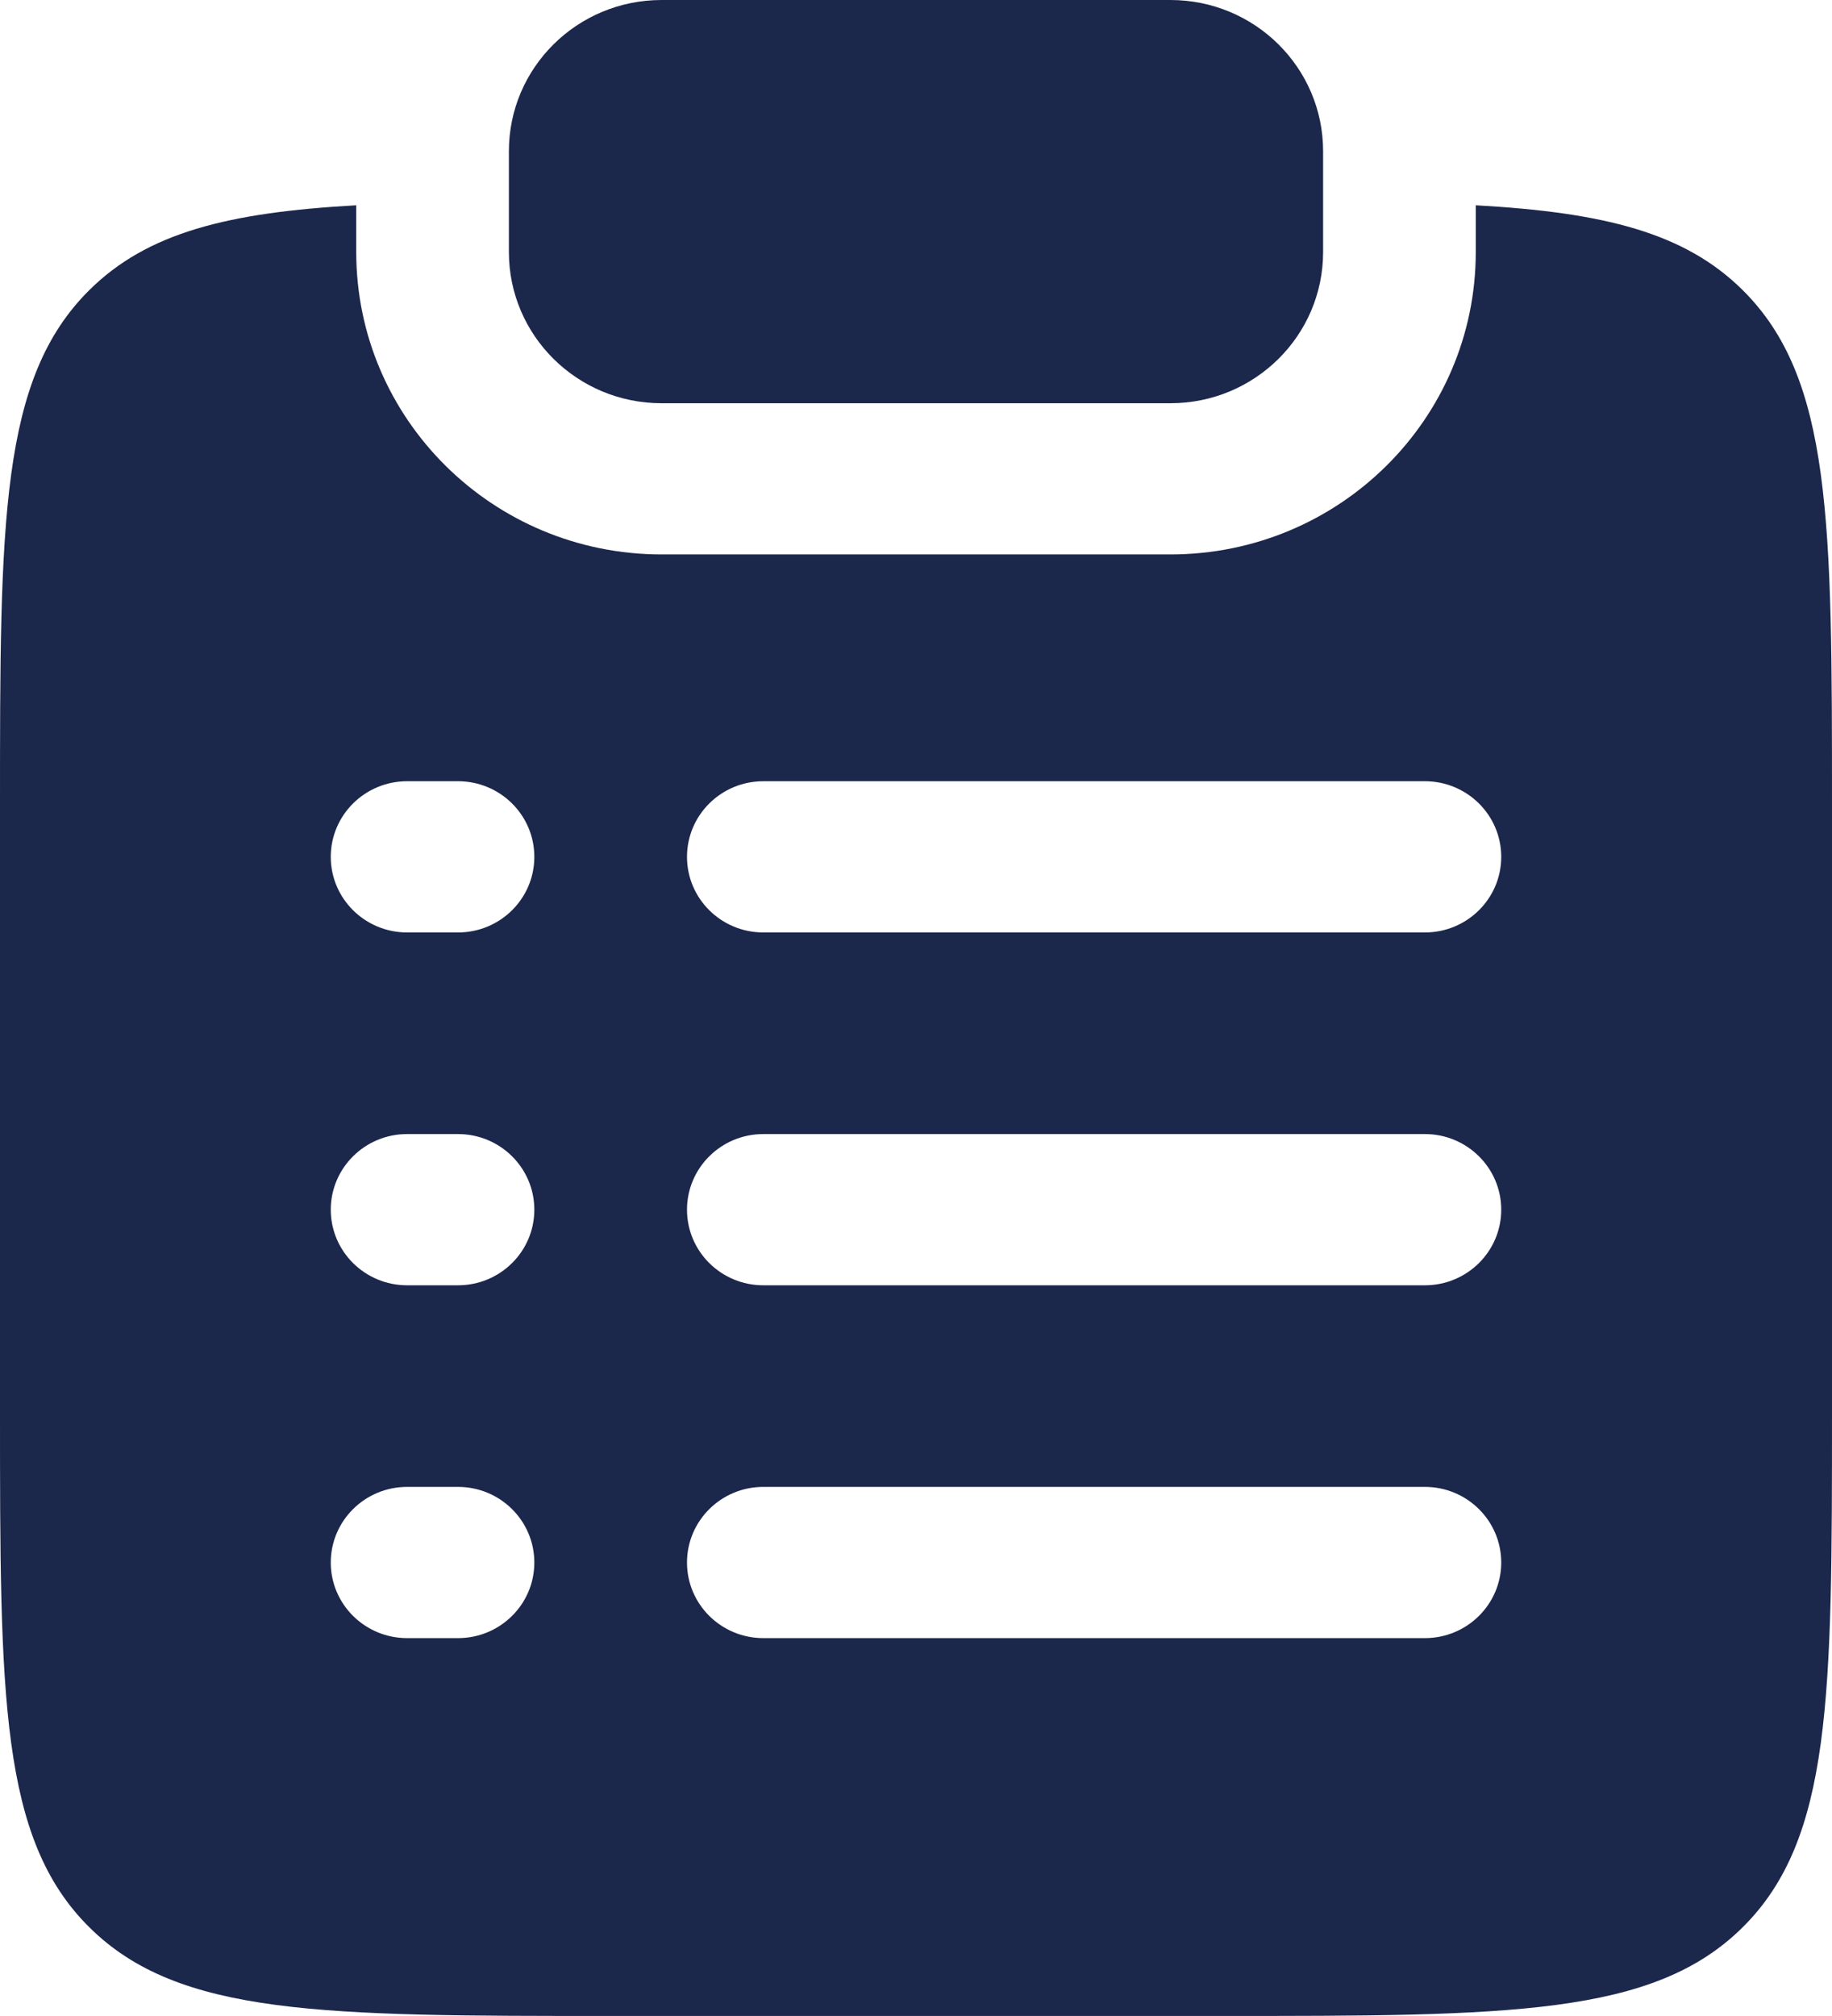
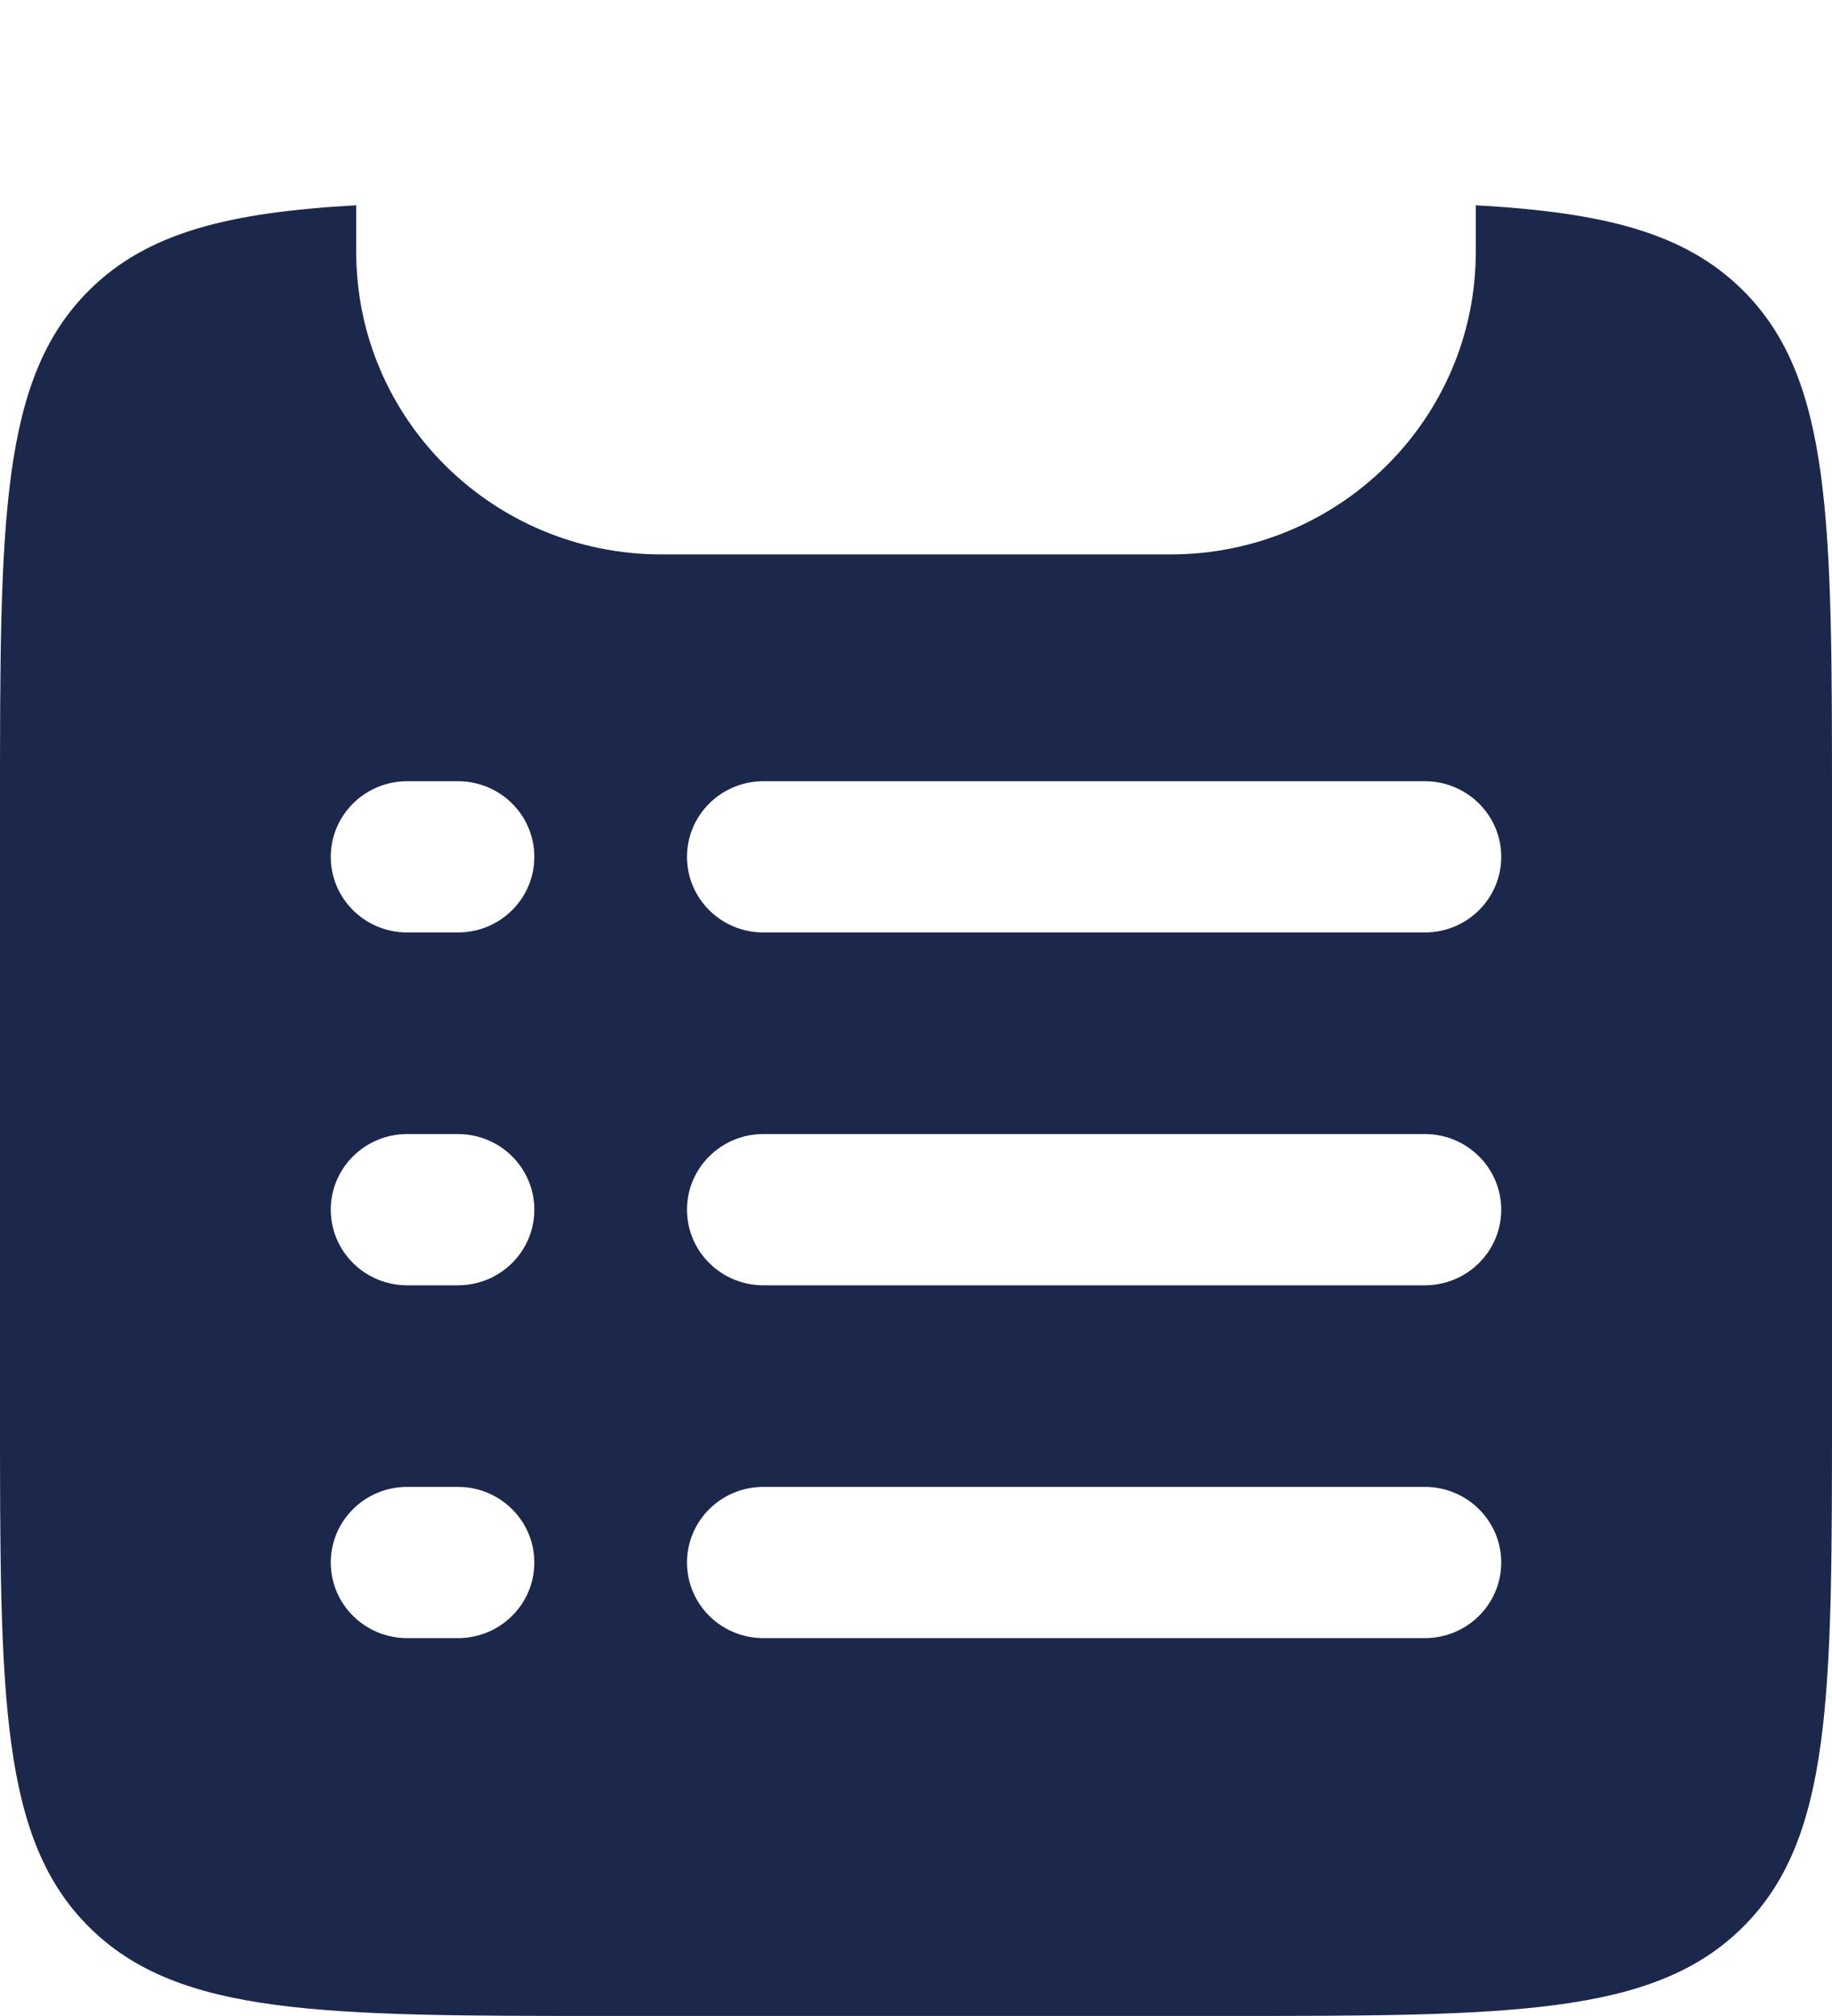
<svg xmlns="http://www.w3.org/2000/svg" width="60" height="66" viewBox="0 0 60 66" fill="none">
-   <path d="M21.667 0C18.905 0 16.667 2.216 16.667 4.95V8.251C16.667 10.985 18.905 13.201 21.667 13.201H38.333C41.095 13.201 43.333 10.985 43.333 8.251V4.95C43.333 2.216 41.095 0 38.333 0H21.667Z" fill="#1C274C" />
  <path fill-rule="evenodd" clip-rule="evenodd" d="M11.667 6.721C7.474 6.954 4.827 7.615 2.929 9.494C0 12.394 0 17.061 0 26.396V46.198C0 55.532 0 60.199 2.929 63.099C5.858 65.999 10.572 65.999 20 65.999H40C49.428 65.999 54.142 65.999 57.071 63.099C60 60.199 60 55.532 60 46.198V26.396C60 17.061 60 12.394 57.071 9.494C55.173 7.615 52.526 6.954 48.333 6.721V8.25C48.333 13.718 43.856 18.151 38.333 18.151H21.667C16.144 18.151 11.667 13.718 11.667 8.25V6.721ZM13.333 25.576C11.953 25.576 10.833 26.685 10.833 28.052C10.833 29.419 11.953 30.527 13.333 30.527H15C16.381 30.527 17.5 29.419 17.5 28.052C17.5 26.685 16.381 25.576 15 25.576H13.333ZM25 25.576C23.619 25.576 22.5 26.685 22.5 28.052C22.5 29.419 23.619 30.527 25 30.527H46.667C48.047 30.527 49.167 29.419 49.167 28.052C49.167 26.685 48.047 25.576 46.667 25.576H25ZM13.333 37.127C11.953 37.127 10.833 38.236 10.833 39.603C10.833 40.97 11.953 42.078 13.333 42.078H15C16.381 42.078 17.5 40.97 17.5 39.603C17.5 38.236 16.381 37.127 15 37.127H13.333ZM25 37.127C23.619 37.127 22.5 38.236 22.5 39.603C22.5 40.97 23.619 42.078 25 42.078H46.667C48.047 42.078 49.167 40.97 49.167 39.603C49.167 38.236 48.047 37.127 46.667 37.127H25ZM13.333 48.678C11.953 48.678 10.833 49.787 10.833 51.154C10.833 52.521 11.953 53.629 13.333 53.629H15C16.381 53.629 17.5 52.521 17.5 51.154C17.5 49.787 16.381 48.678 15 48.678H13.333ZM25 48.678C23.619 48.678 22.5 49.787 22.5 51.154C22.5 52.521 23.619 53.629 25 53.629H46.667C48.047 53.629 49.167 52.521 49.167 51.154C49.167 49.787 48.047 48.678 46.667 48.678H25Z" fill="#1C274C" />
</svg>